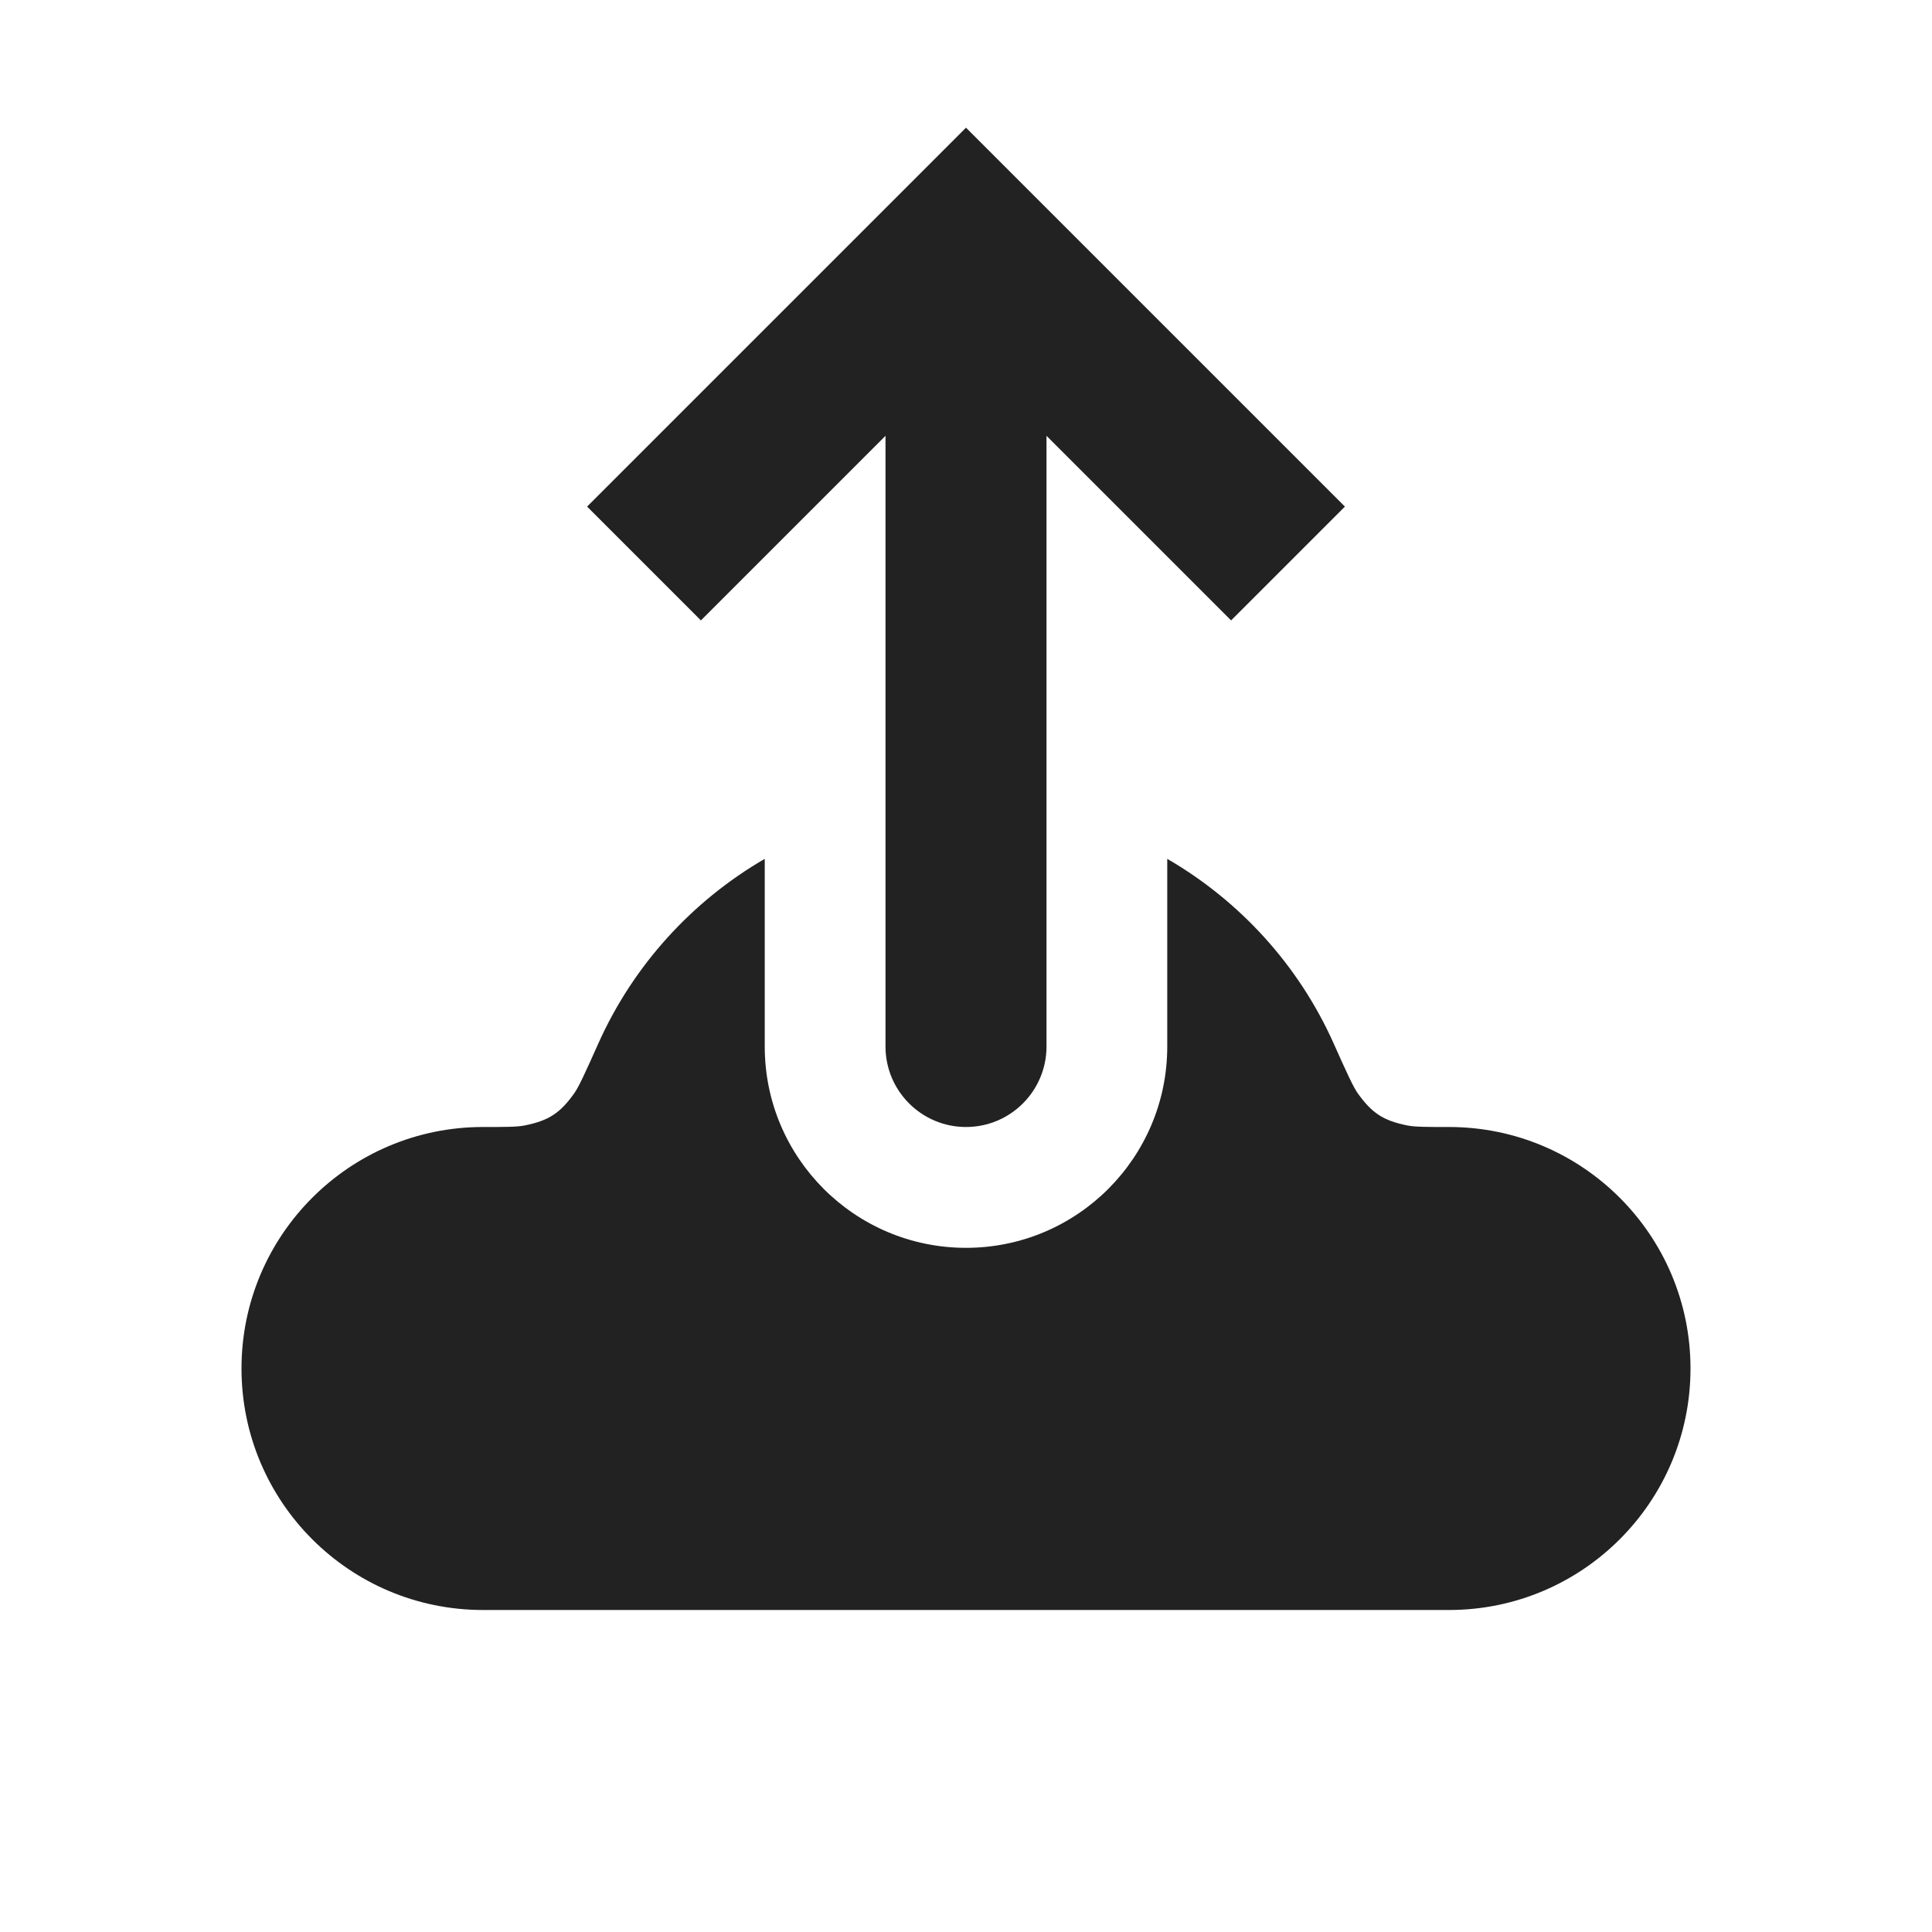
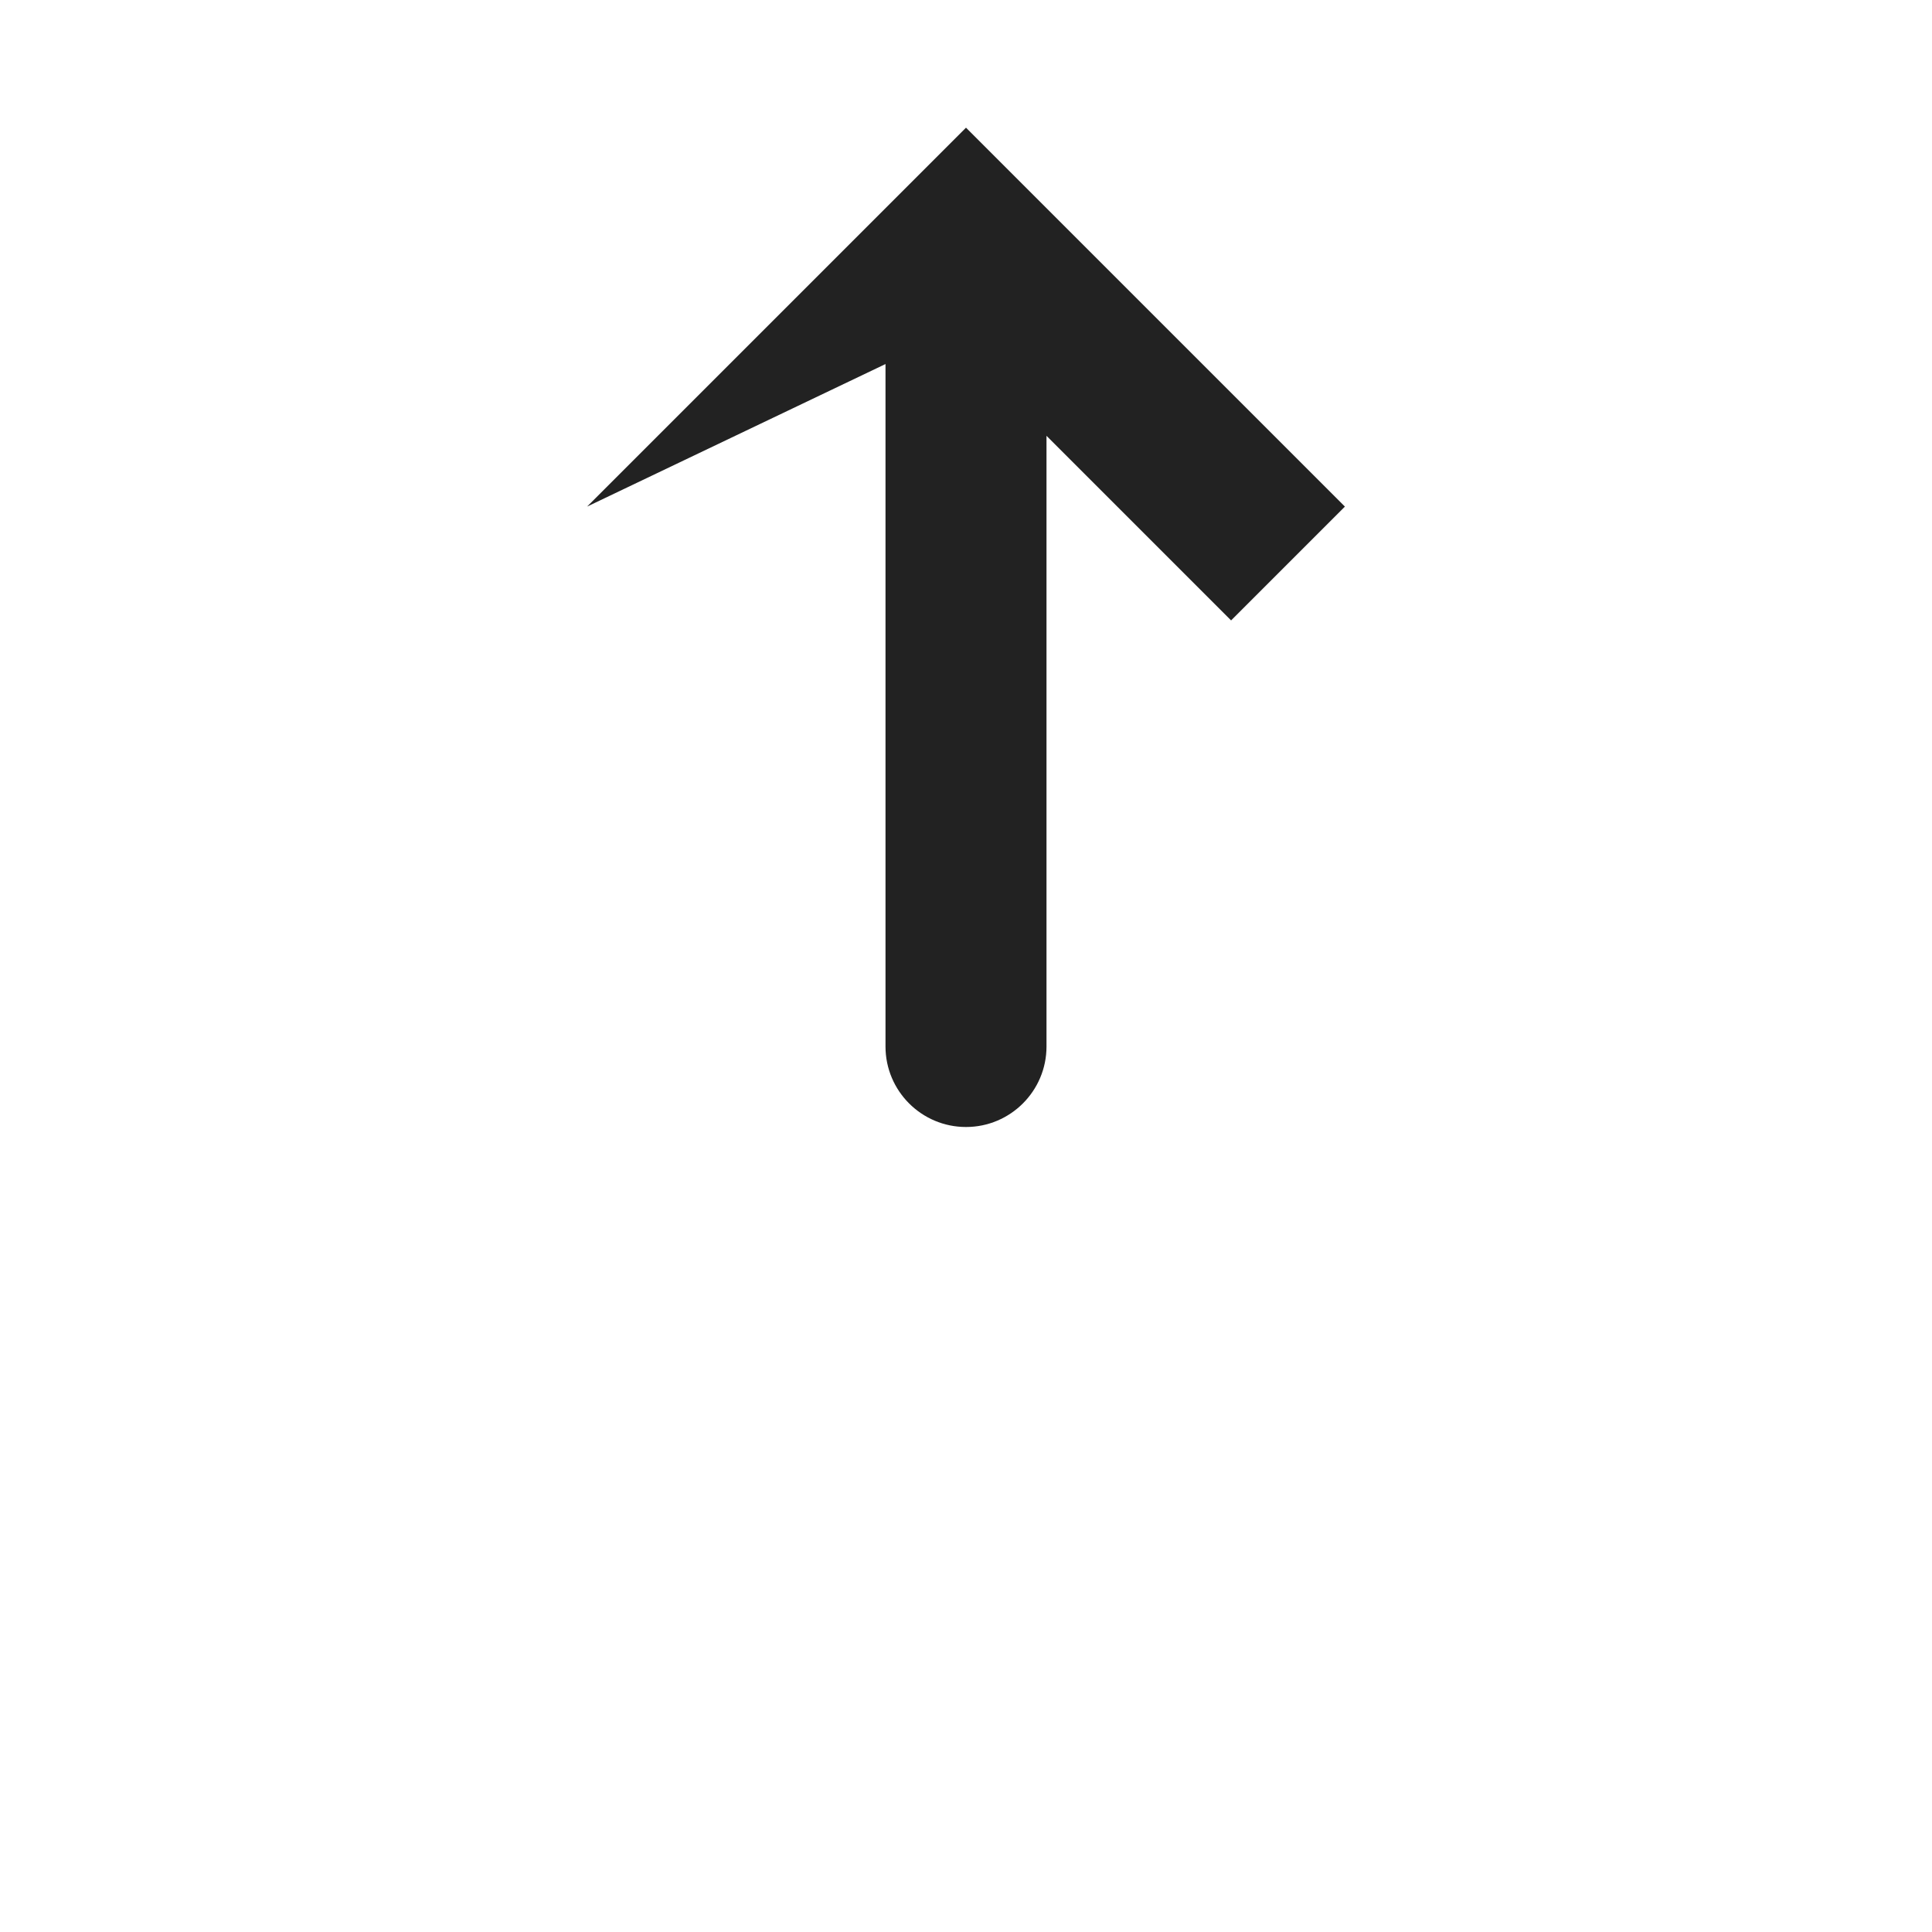
<svg xmlns="http://www.w3.org/2000/svg" width="800px" height="800px" viewBox="0 0 24 24" fill="none">
-   <path fill-rule="evenodd" clip-rule="evenodd" d="M14.5 10.669V13.001C14.5 14.381 13.381 15.501 12 15.501C10.619 15.501 9.5 14.381 9.5 13.001V10.669C8.594 11.194 7.868 11.994 7.436 12.955C7.273 13.319 7.191 13.501 7.133 13.582C6.957 13.829 6.815 13.921 6.517 13.981C6.419 14 6.28 14 6 14C4.343 14 3 15.344 3 17C3 18.657 4.343 20 6 20H12H18C19.657 20 21 18.657 21 17C21 15.344 19.657 14 18 14C17.721 14 17.581 14 17.483 13.981C17.185 13.921 17.044 13.829 16.867 13.582C16.809 13.501 16.727 13.319 16.564 12.955C16.133 11.994 15.406 11.194 14.5 10.669Z" fill="#222222" />
-   <path d="M12 3L11.293 2.293L12 1.586L12.707 2.293L12 3ZM13 13C13 13.552 12.552 14 12 14C11.448 14 11 13.552 11 13L13 13ZM7.293 6.293L11.293 2.293L12.707 3.707L8.707 7.707L7.293 6.293ZM12.707 2.293L16.707 6.293L15.293 7.707L11.293 3.707L12.707 2.293ZM13 3L13 13L11 13L11 3L13 3Z" fill="#222222" />
+   <path d="M12 3L11.293 2.293L12 1.586L12.707 2.293L12 3ZM13 13C13 13.552 12.552 14 12 14C11.448 14 11 13.552 11 13L13 13ZM7.293 6.293L11.293 2.293L12.707 3.707L7.293 6.293ZM12.707 2.293L16.707 6.293L15.293 7.707L11.293 3.707L12.707 2.293ZM13 3L13 13L11 13L11 3L13 3Z" fill="#222222" />
</svg>